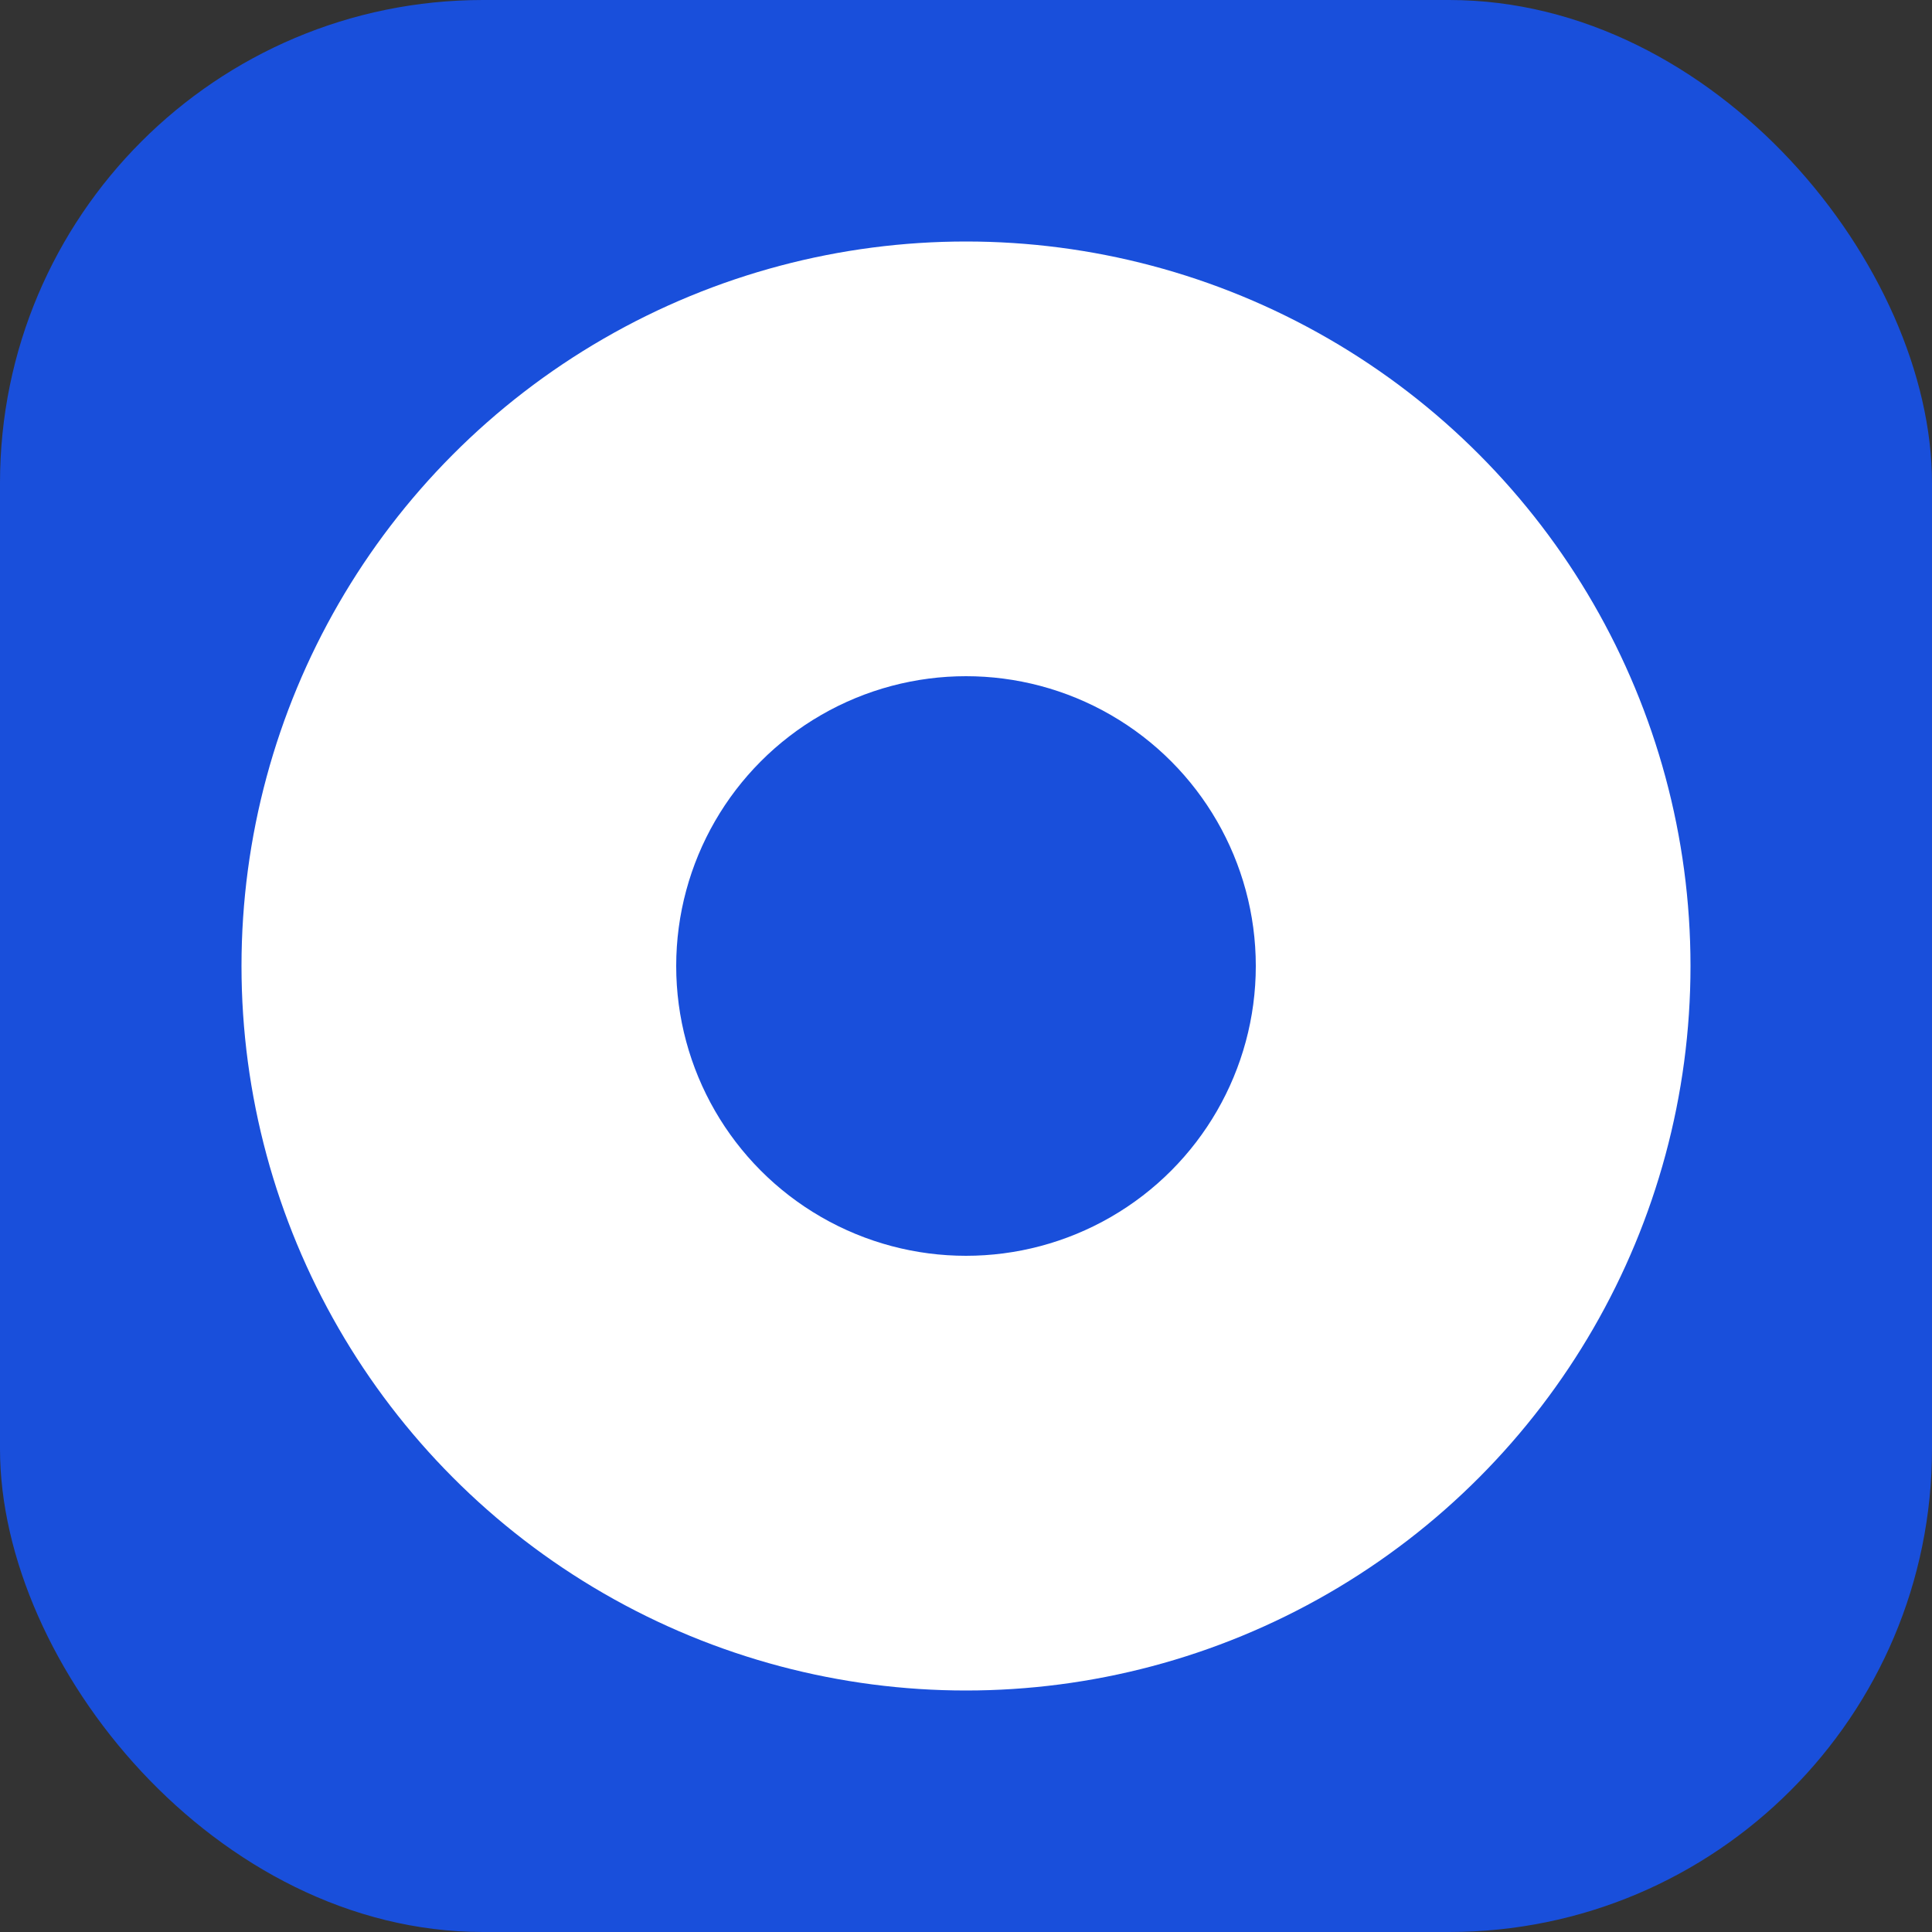
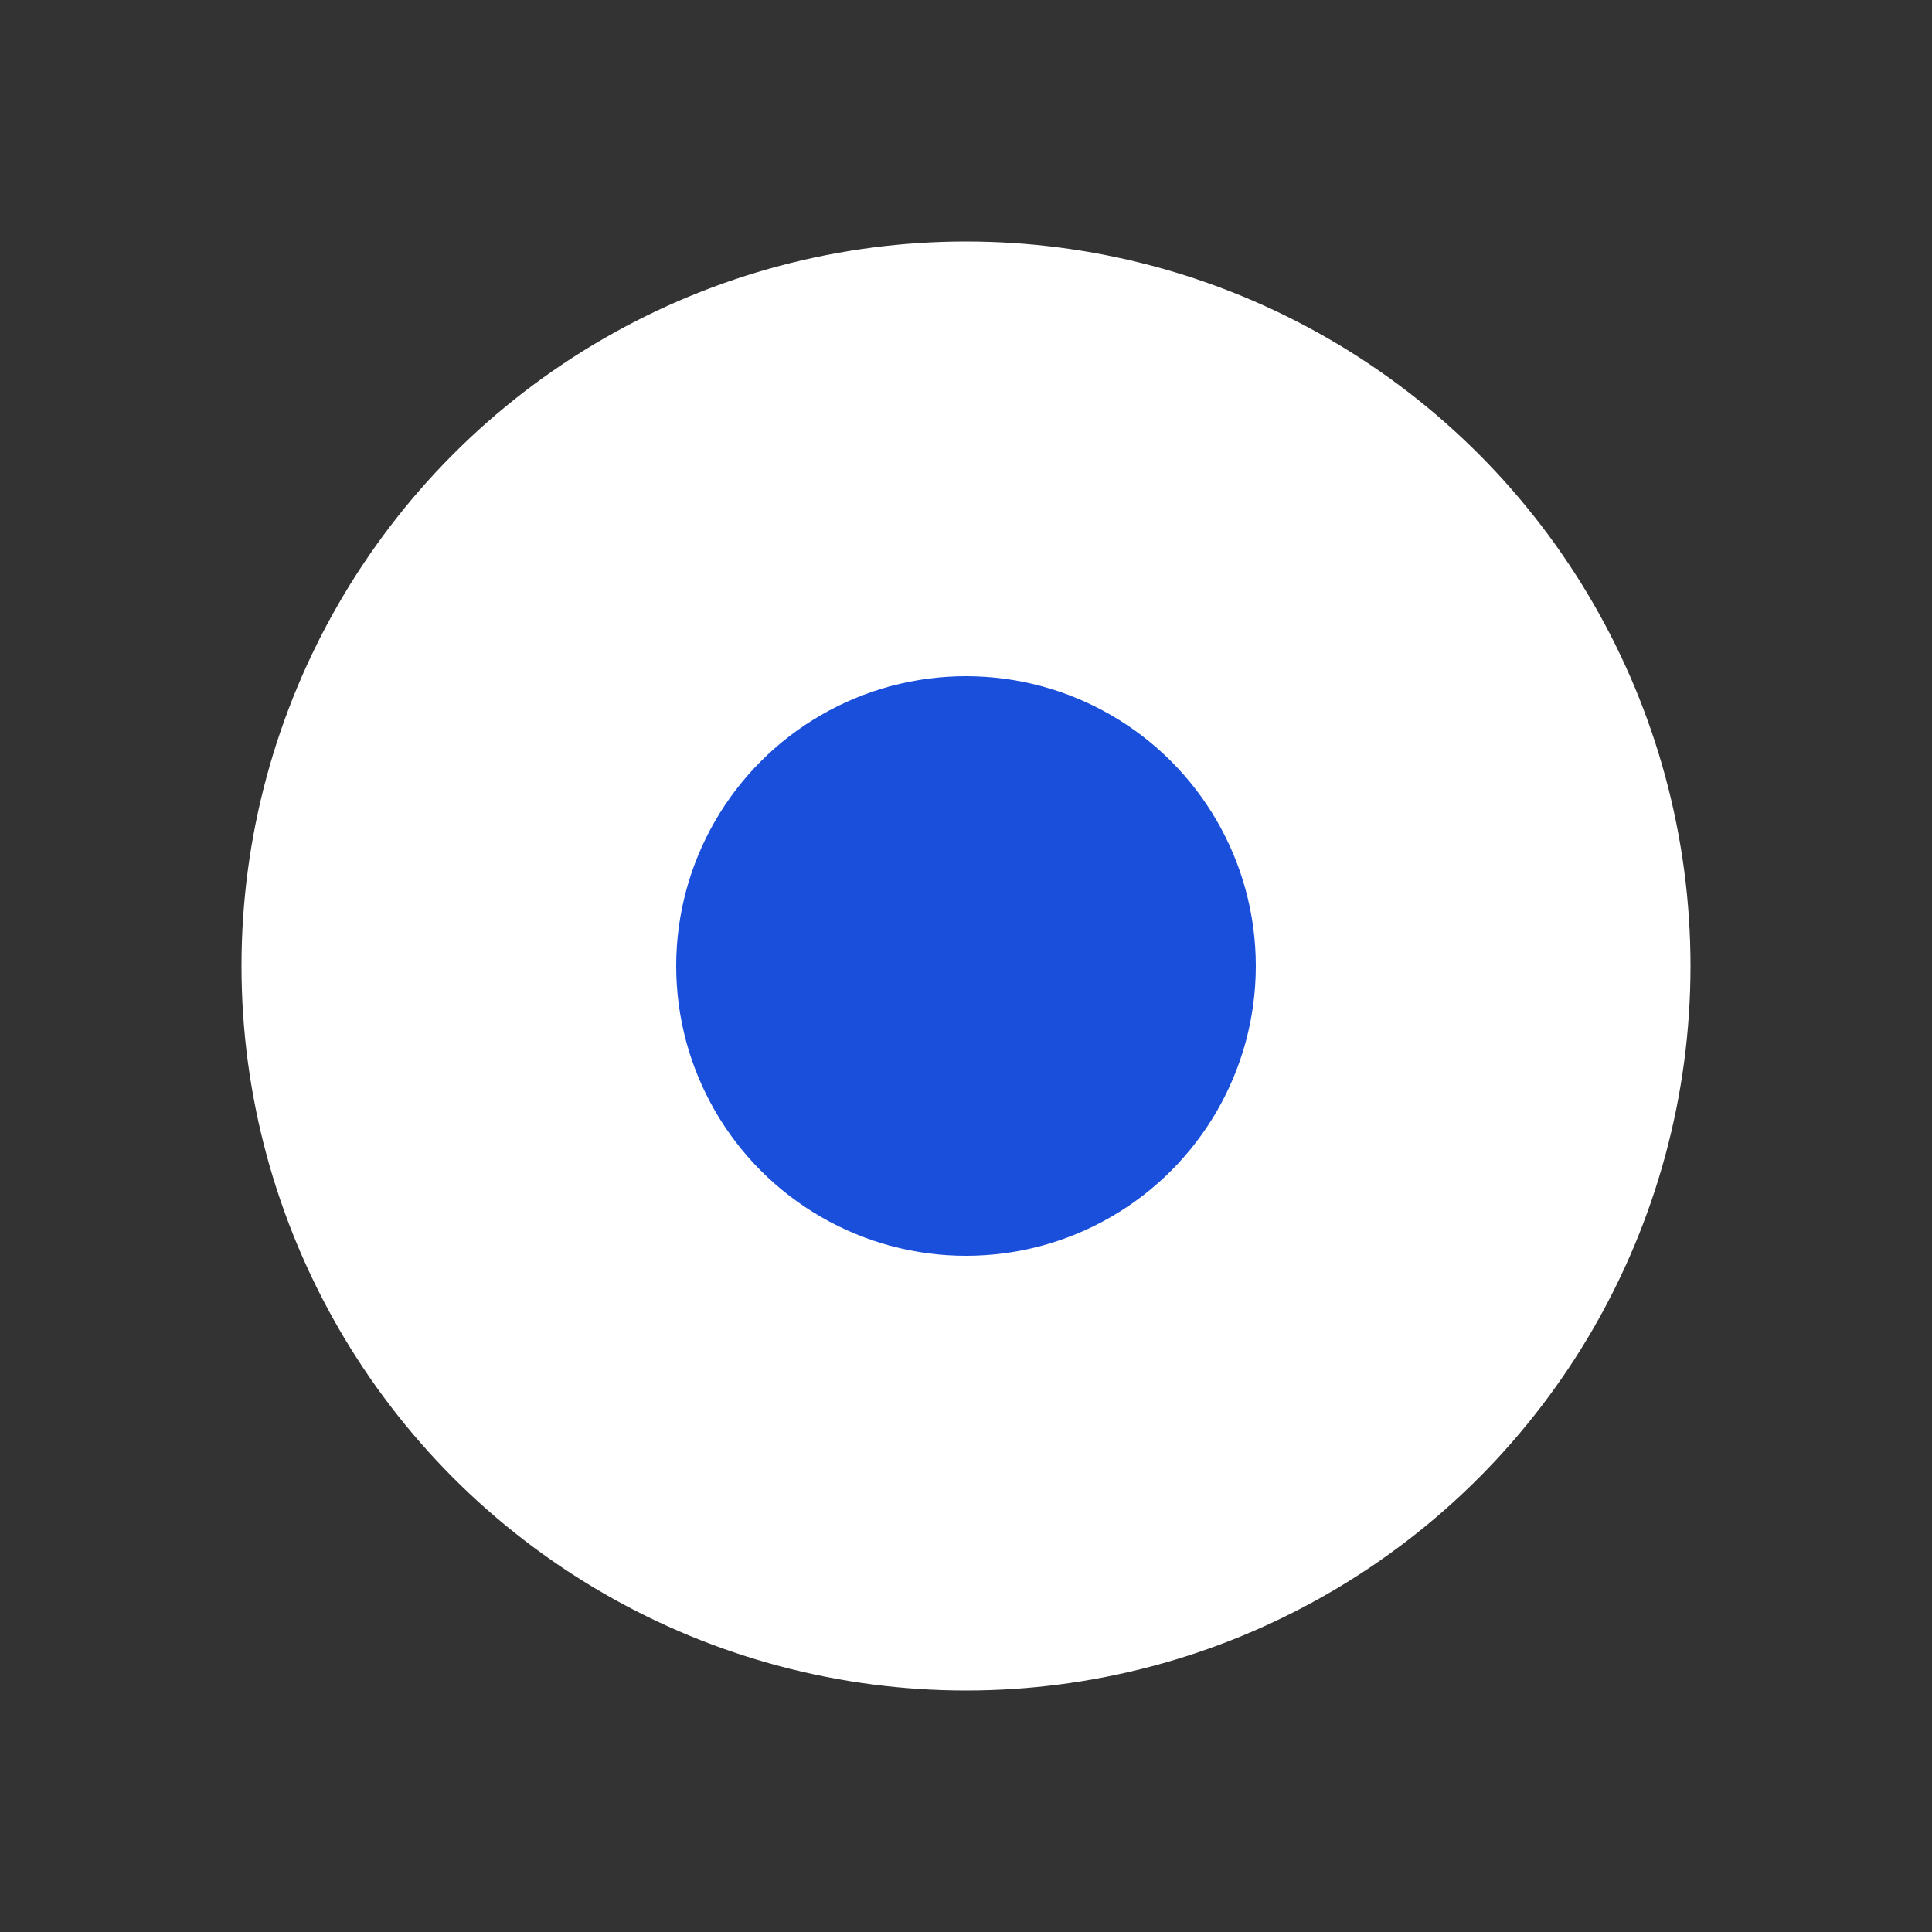
<svg xmlns="http://www.w3.org/2000/svg" width="180" height="180" viewBox="0 0 40 40">
  <rect x="0" y="0" width="40" height="40" fill="#333333" stroke="none" />
-   <rect x="0" y="0" width="40" height="40" rx="10" fill="rgb(25, 79, 219)" />
  <circle cx="20" cy="20" r="15" fill="white" />
  <circle cx="20" cy="20" r="6" fill="rgb(25, 79, 219)" />
</svg>